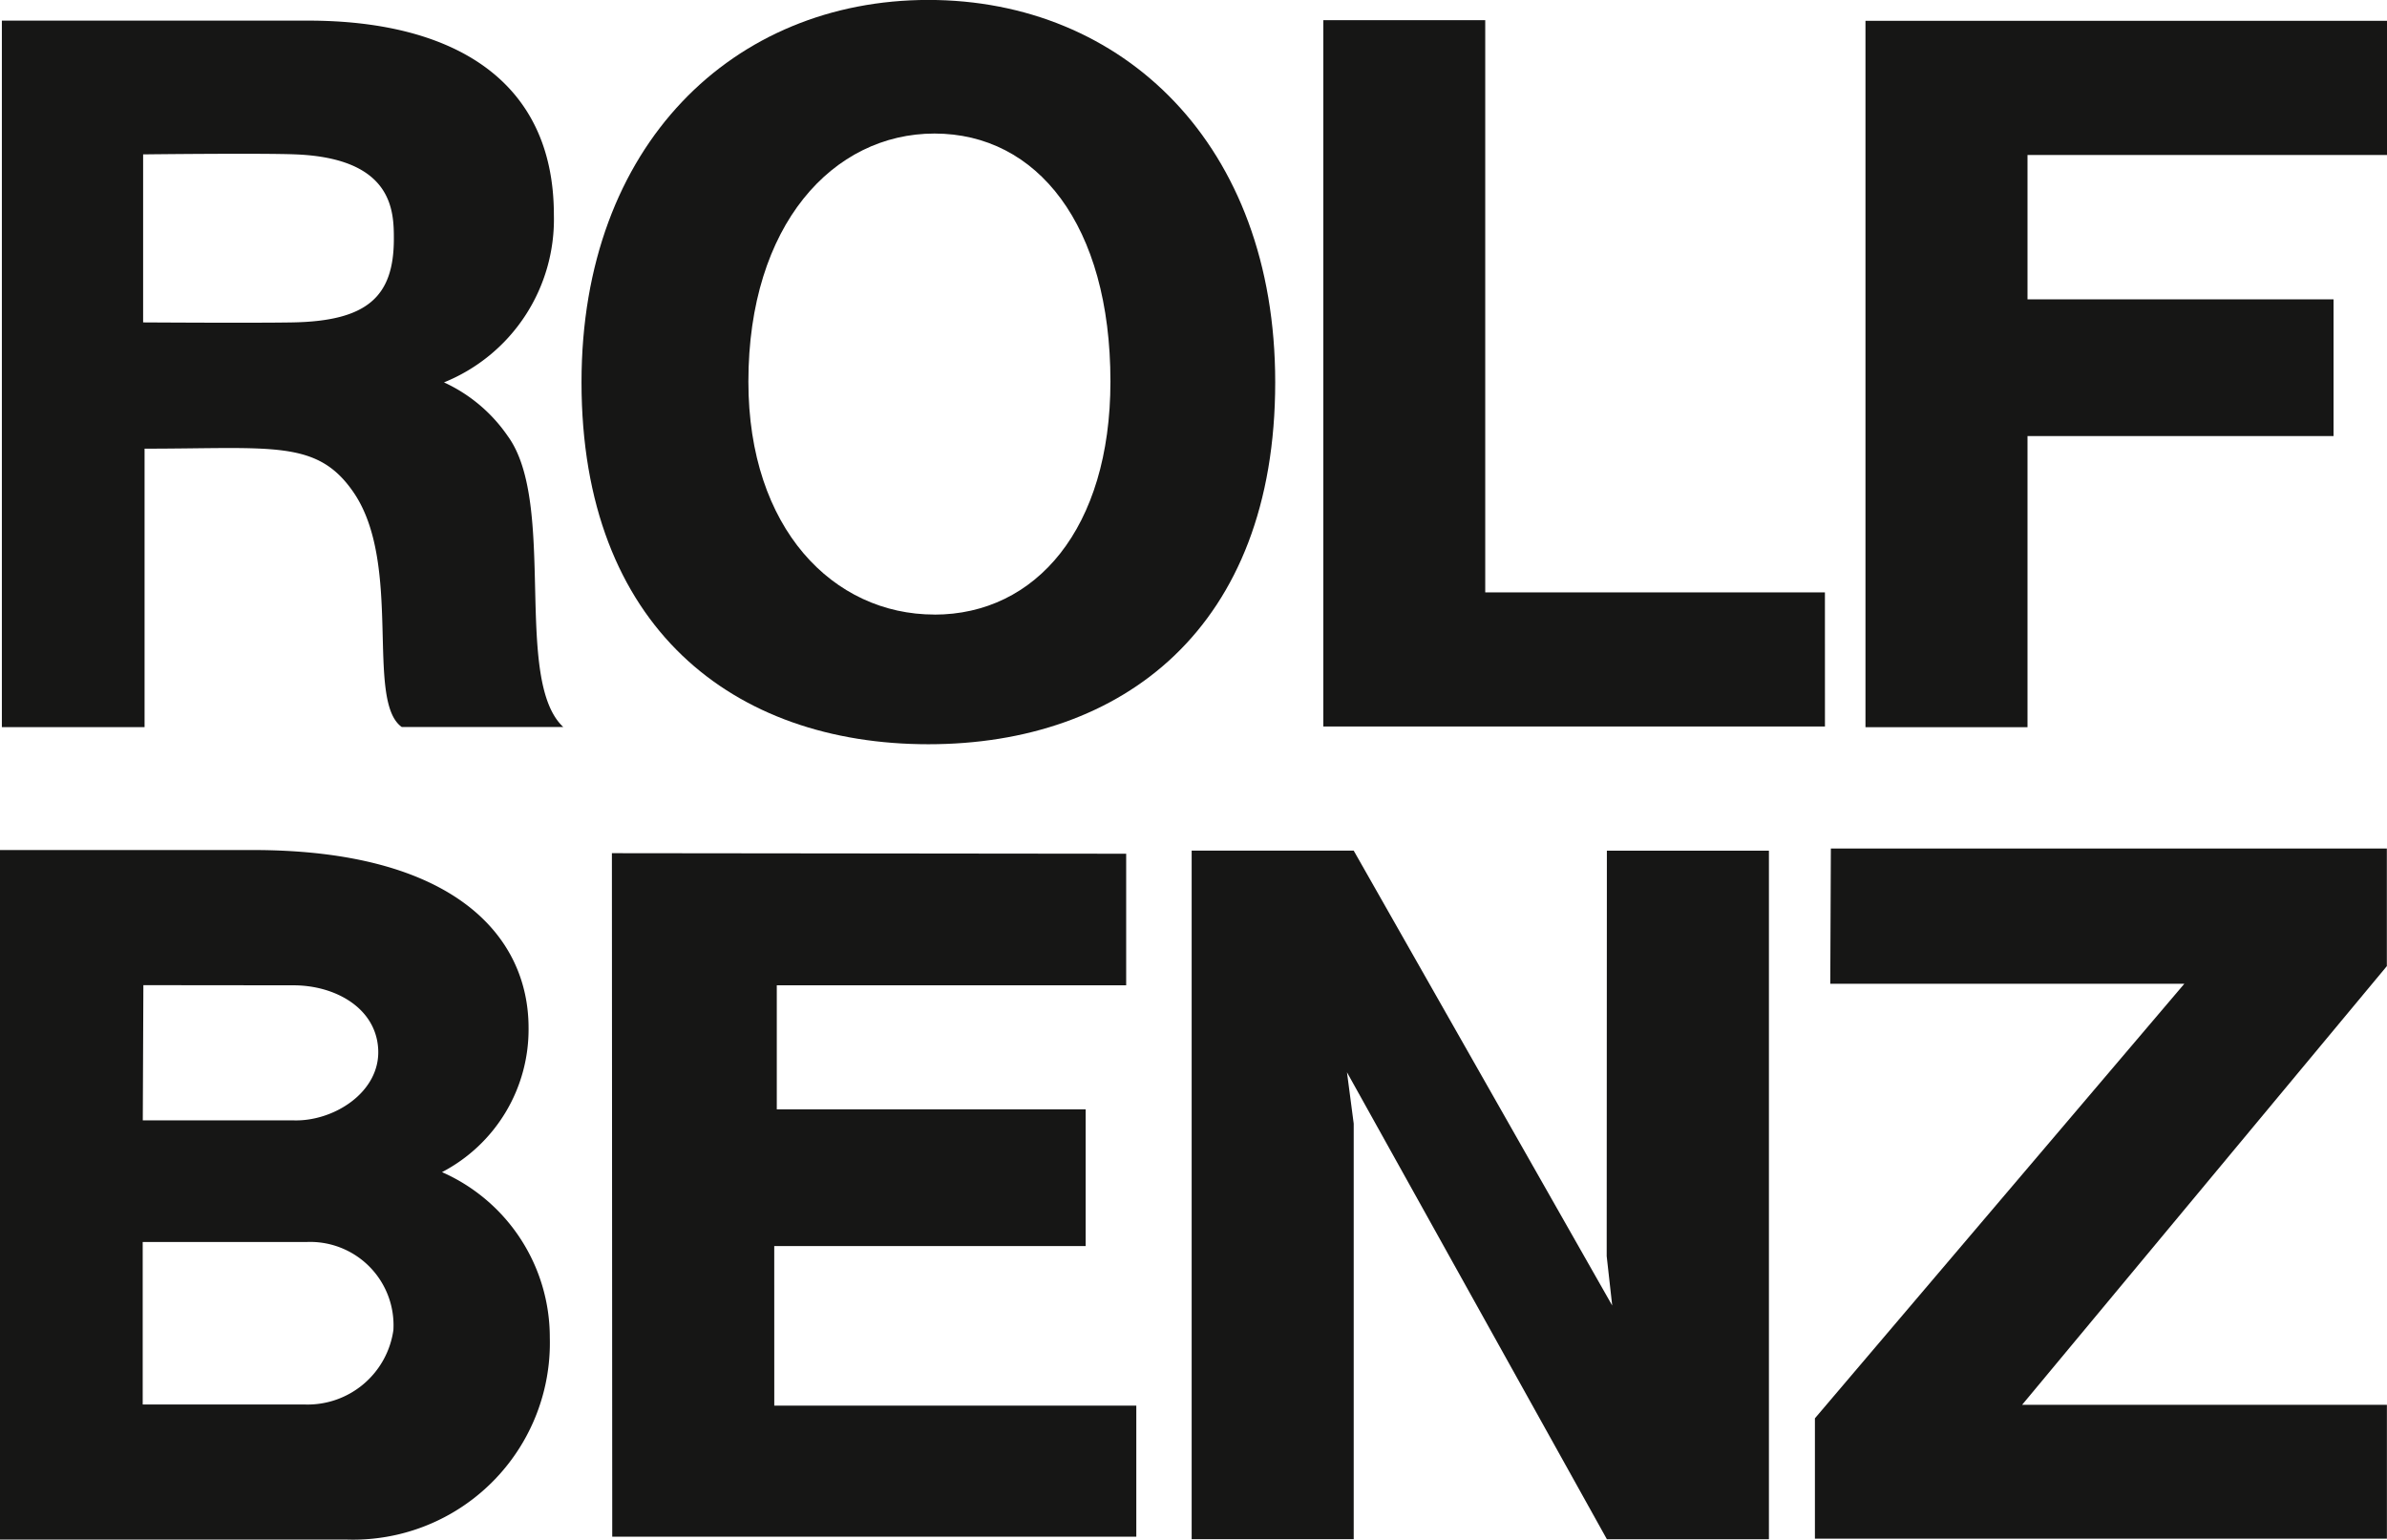
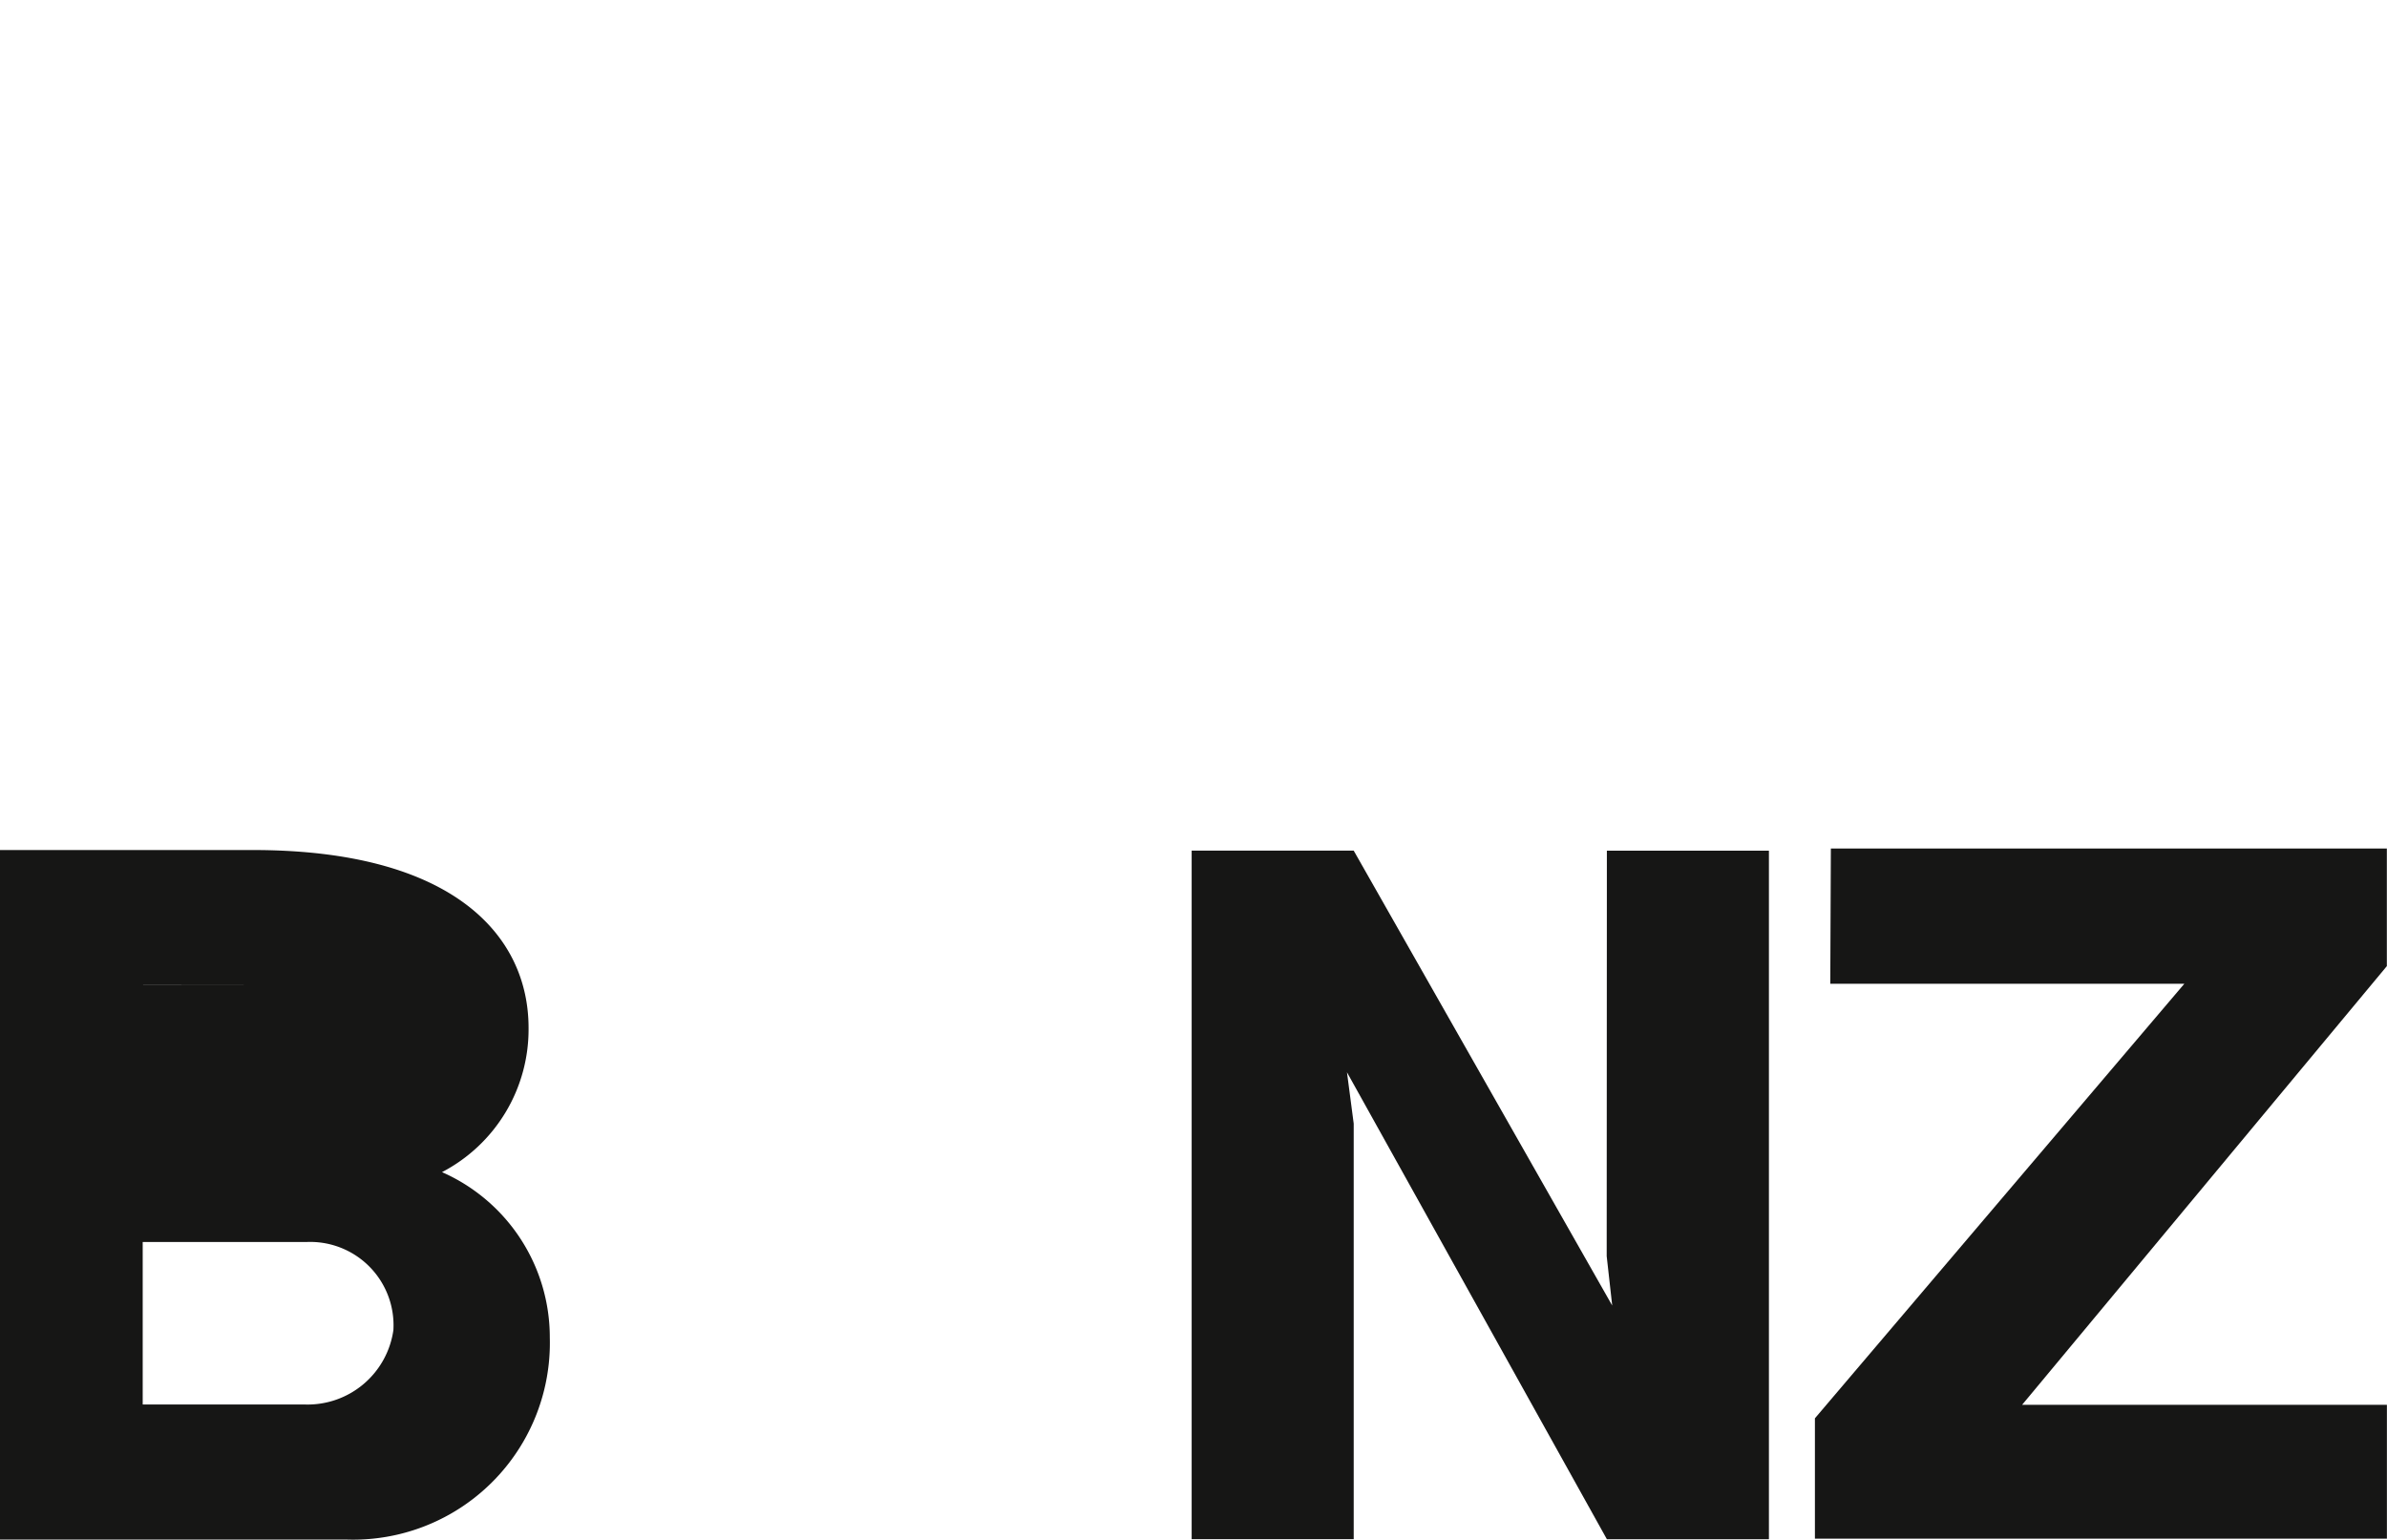
<svg xmlns="http://www.w3.org/2000/svg" width="78" height="50.322" viewBox="0 0 78 50.322">
  <g id="Gruppe_1" data-name="Gruppe 1" transform="translate(-182.026 -123.502)">
-     <path id="Pfad_1" data-name="Pfad 1" d="M249.622,123.5c-6.351,0-11.334,4.716-11.334,12.492,0,8.025,4.983,11.831,11.334,11.831s11.334-3.806,11.334-11.831C260.956,128.218,255.973,123.5,249.622,123.5Zm.2,20.085c-3.313,0-6.081-2.813-6.081-7.611,0-5.13,2.768-8.108,6.081-8.108,3.351,0,5.75,2.978,5.75,8.108C255.568,140.775,253.131,143.587,249.818,143.587Z" transform="translate(-37.26 0)" fill="#161615" fill-rule="evenodd" />
-     <path id="Pfad_2" data-name="Pfad 2" d="M326.451,144.159h-11.1v-18.7H310.06v23.082h16.392Z" transform="translate(-84.792 -1.298)" fill="#161615" fill-rule="evenodd" />
-     <path id="Pfad_3" data-name="Pfad 3" d="M362.513,125.516V148.6h5.295v-9.514h10v-4.467h-10V129.9h11.748v-4.385Z" transform="translate(-119.529 -1.334)" fill="#161615" fill-rule="evenodd" />
-     <path id="Pfad_4" data-name="Pfad 4" d="M246.533,218.893h10.176v-4.468H246.616v-4.054h11.417v-4.3l-16.805-.018.011,22.337h17.125v-4.284h-11.83Z" transform="translate(-39.207 -54.67)" fill="#161615" fill-rule="evenodd" />
    <path id="Pfad_5" data-name="Pfad 5" d="M310.884,219.06l.18,1.612-8.447-14.865h-5.295v22.5h5.295V214.727l-.22-1.677,8.493,15.259h5.295v-22.5H310.89Z" transform="translate(-76.356 -54.507)" fill="#161615" fill-rule="evenodd" />
    <path id="Pfad_6" data-name="Pfad 6" d="M358.131,210.026H369.7l-12.071,14.2v3.933h18.691v-4.375H364.4l11.918-14.335v-3.844H358.15Z" transform="translate(-116.297 -54.375)" fill="#161615" fill-rule="evenodd" />
-     <path id="Pfad_7" data-name="Pfad 7" d="M196.653,137.321a5.747,5.747,0,0,0,3.591-5.473c0-4.51-3.439-6.349-8.026-6.349H182.206v23.088h4.663v-9.1c4.195,0,5.64-.306,6.829,1.428,1.617,2.36.377,6.811,1.575,7.668h5.278c-1.648-1.532-.2-7.282-1.809-9.5A5.114,5.114,0,0,0,196.653,137.321Zm-4.948-1.96c-1.233.023-4.883,0-4.883,0v-5.491s3.848-.045,4.98,0c3.191.127,3.213,1.856,3.213,2.762C195.015,134.526,194.136,135.317,191.706,135.361Z" transform="translate(-0.119 -1.323)" fill="#161615" fill-rule="evenodd" />
-     <path id="Pfad_8" data-name="Pfad 8" d="M196.469,216.272a5.259,5.259,0,0,0,2.829-4.715c0-2.983-2.412-5.811-9.014-5.811l-8.259,0v22.533h11.316a6.43,6.43,0,0,0,6.651-6.6A5.9,5.9,0,0,0,196.469,216.272Zm-9.758-6.11,4.894.005c1.359-.005,2.707.732,2.779,2.085.076,1.412-1.469,2.378-2.779,2.328h-4.913Zm8.17,11.271A2.832,2.832,0,0,1,192,223.866h-5.311v-5.311h5.36A2.723,2.723,0,0,1,194.881,221.433Z" transform="translate(0 -54.466)" fill="#161615" fill-rule="evenodd" />
+     <path id="Pfad_8" data-name="Pfad 8" d="M196.469,216.272a5.259,5.259,0,0,0,2.829-4.715c0-2.983-2.412-5.811-9.014-5.811l-8.259,0v22.533h11.316a6.43,6.43,0,0,0,6.651-6.6A5.9,5.9,0,0,0,196.469,216.272Zm-9.758-6.11,4.894.005h-4.913Zm8.17,11.271A2.832,2.832,0,0,1,192,223.866h-5.311v-5.311h5.36A2.723,2.723,0,0,1,194.881,221.433Z" transform="translate(0 -54.466)" fill="#161615" fill-rule="evenodd" />
  </g>
</svg>